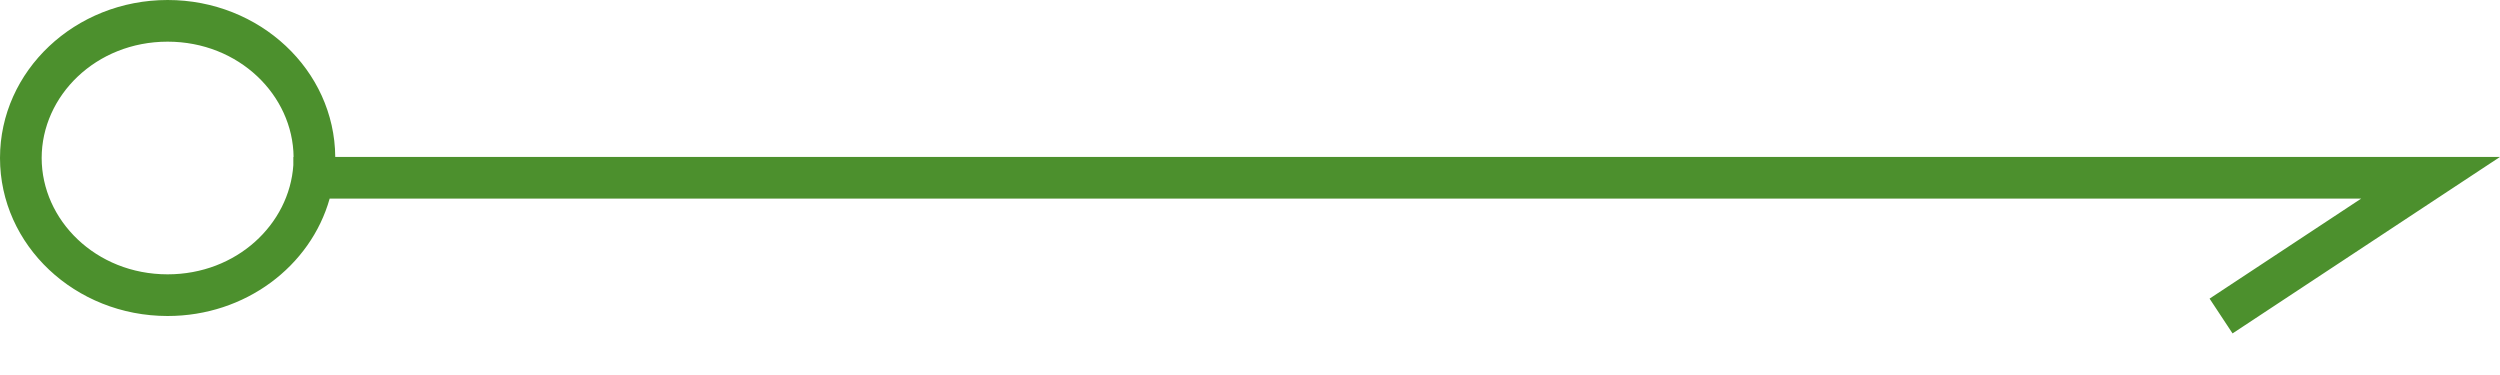
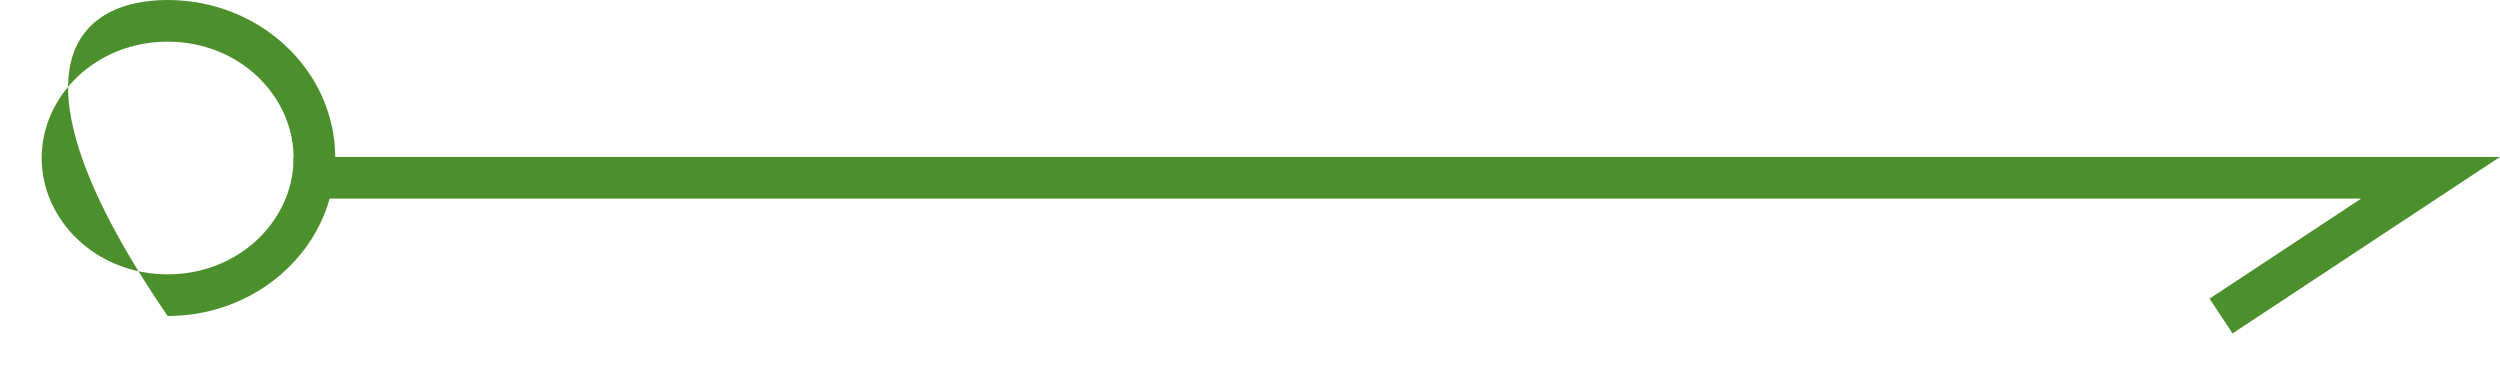
<svg xmlns="http://www.w3.org/2000/svg" width="60" height="9" viewBox="0 0 60 9" fill="none">
-   <path fill-rule="evenodd" clip-rule="evenodd" d="M7.04 3.964C6.945 5.379 5.682 6.584 4.023 6.584C2.297 6.584 1 5.279 1 3.792C1 2.305 2.297 1 4.023 1C5.739 1 7.031 2.29 7.046 3.766H7.04V3.964ZM7.912 4.766C7.456 6.389 5.888 7.584 4.023 7.584C1.801 7.584 0 5.887 0 3.792C0 1.698 1.801 0 4.023 0C6.236 0 8.031 1.684 8.046 3.766H58.335H60L58.61 4.683L53.581 8.002L53.03 7.167L56.669 4.766H7.912Z" fill="#4C902D" />
+   <path fill-rule="evenodd" clip-rule="evenodd" d="M7.04 3.964C6.945 5.379 5.682 6.584 4.023 6.584C2.297 6.584 1 5.279 1 3.792C1 2.305 2.297 1 4.023 1C5.739 1 7.031 2.29 7.046 3.766H7.04V3.964ZM7.912 4.766C7.456 6.389 5.888 7.584 4.023 7.584C0 1.698 1.801 0 4.023 0C6.236 0 8.031 1.684 8.046 3.766H58.335H60L58.61 4.683L53.581 8.002L53.03 7.167L56.669 4.766H7.912Z" fill="#4C902D" />
</svg>